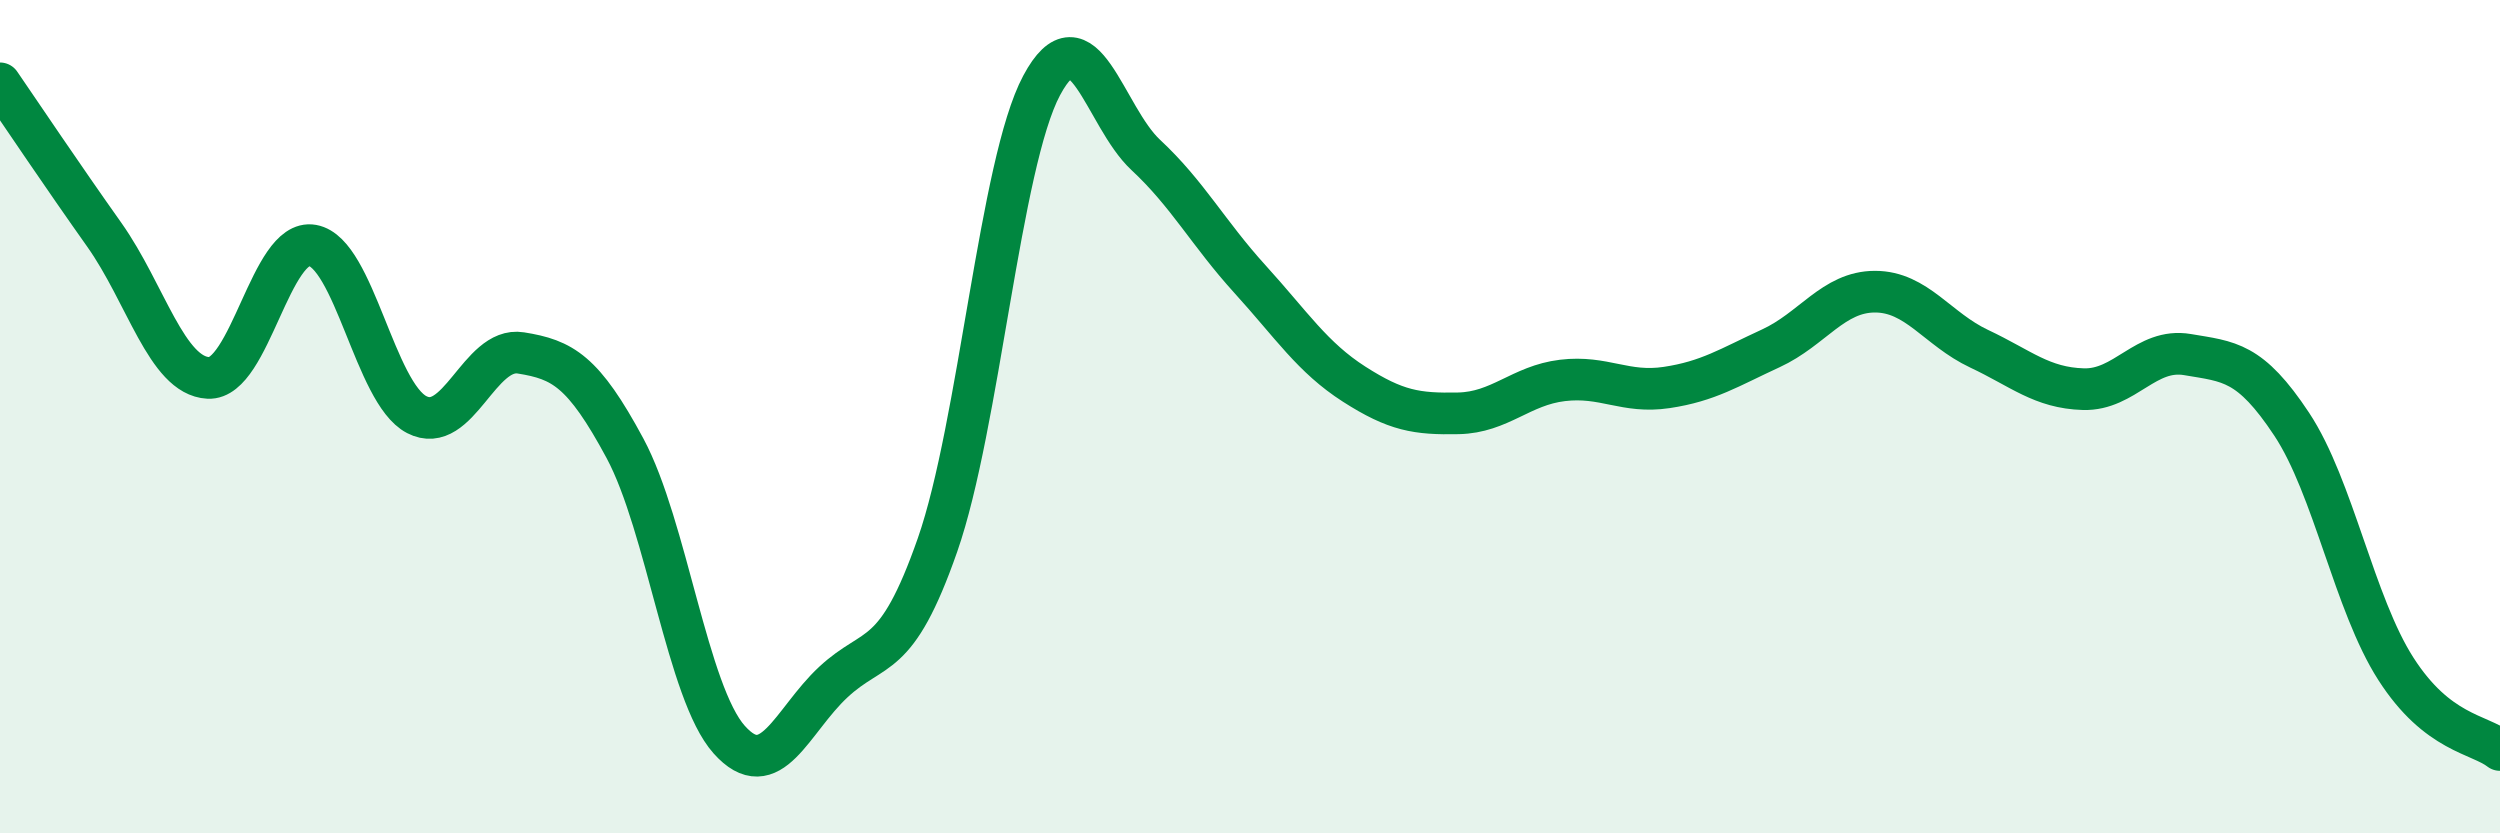
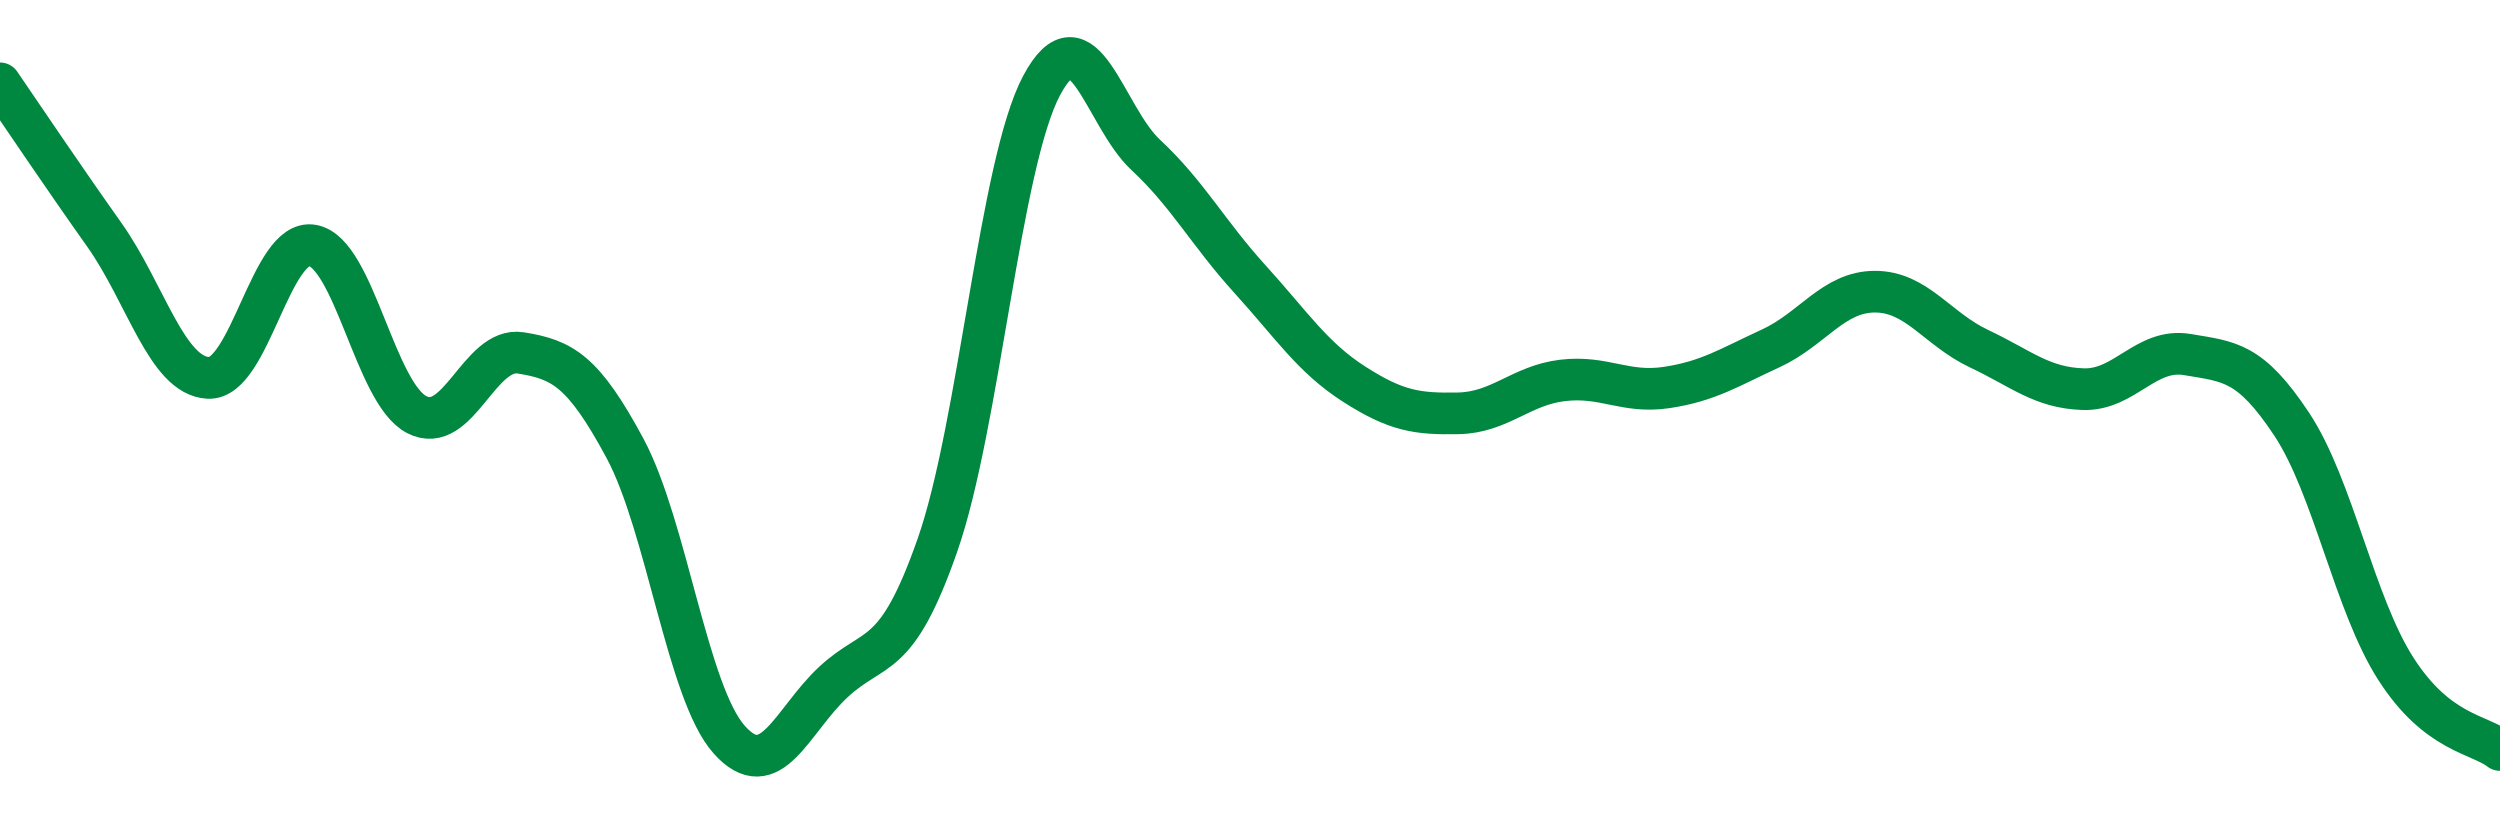
<svg xmlns="http://www.w3.org/2000/svg" width="60" height="20" viewBox="0 0 60 20">
-   <path d="M 0,2 C 0.5,2.73 1.5,4.22 2.5,5.63 C 3.5,7.04 4,9.02 5,9.07 C 6,9.12 6.5,5.71 7.5,5.89 C 8.5,6.07 9,9.43 10,9.95 C 11,10.47 11.5,8.31 12.5,8.47 C 13.5,8.63 14,8.9 15,10.76 C 16,12.62 16.5,16.63 17.5,17.75 C 18.5,18.87 19,17.3 20,16.37 C 21,15.44 21.5,15.94 22.5,13.08 C 23.5,10.22 24,3.92 25,2.05 C 26,0.18 26.5,2.79 27.5,3.72 C 28.5,4.65 29,5.6 30,6.7 C 31,7.8 31.5,8.58 32.5,9.22 C 33.5,9.86 34,9.94 35,9.92 C 36,9.9 36.5,9.25 37.5,9.13 C 38.5,9.01 39,9.45 40,9.3 C 41,9.15 41.5,8.82 42.5,8.36 C 43.5,7.9 44,7 45,7 C 46,7 46.5,7.9 47.5,8.37 C 48.5,8.84 49,9.31 50,9.34 C 51,9.37 51.5,8.34 52.5,8.51 C 53.5,8.68 54,8.67 55,10.18 C 56,11.69 56.5,14.49 57.5,16.05 C 58.5,17.61 59.5,17.61 60,18L60 20L0 20Z" fill="#008740" opacity="0.1" stroke-linecap="round" stroke-linejoin="round" />
  <path d="M 0,2 C 0.5,2.73 1.5,4.22 2.5,5.63 C 3.5,7.04 4,9.02 5,9.07 C 6,9.12 6.5,5.71 7.5,5.89 C 8.5,6.07 9,9.43 10,9.95 C 11,10.47 11.5,8.31 12.5,8.47 C 13.5,8.63 14,8.9 15,10.76 C 16,12.62 16.5,16.63 17.5,17.75 C 18.5,18.87 19,17.3 20,16.37 C 21,15.44 21.5,15.94 22.5,13.08 C 23.5,10.22 24,3.92 25,2.05 C 26,0.18 26.5,2.79 27.5,3.72 C 28.5,4.65 29,5.6 30,6.7 C 31,7.8 31.5,8.58 32.5,9.22 C 33.5,9.86 34,9.94 35,9.92 C 36,9.9 36.5,9.25 37.5,9.13 C 38.5,9.01 39,9.45 40,9.3 C 41,9.15 41.5,8.82 42.5,8.36 C 43.5,7.9 44,7 45,7 C 46,7 46.5,7.9 47.5,8.37 C 48.5,8.84 49,9.31 50,9.34 C 51,9.37 51.5,8.34 52.5,8.51 C 53.5,8.68 54,8.67 55,10.18 C 56,11.69 56.5,14.49 57.5,16.05 C 58.5,17.61 59.5,17.61 60,18" stroke="#008740" stroke-width="1" fill="none" stroke-linecap="round" stroke-linejoin="round" />
</svg>